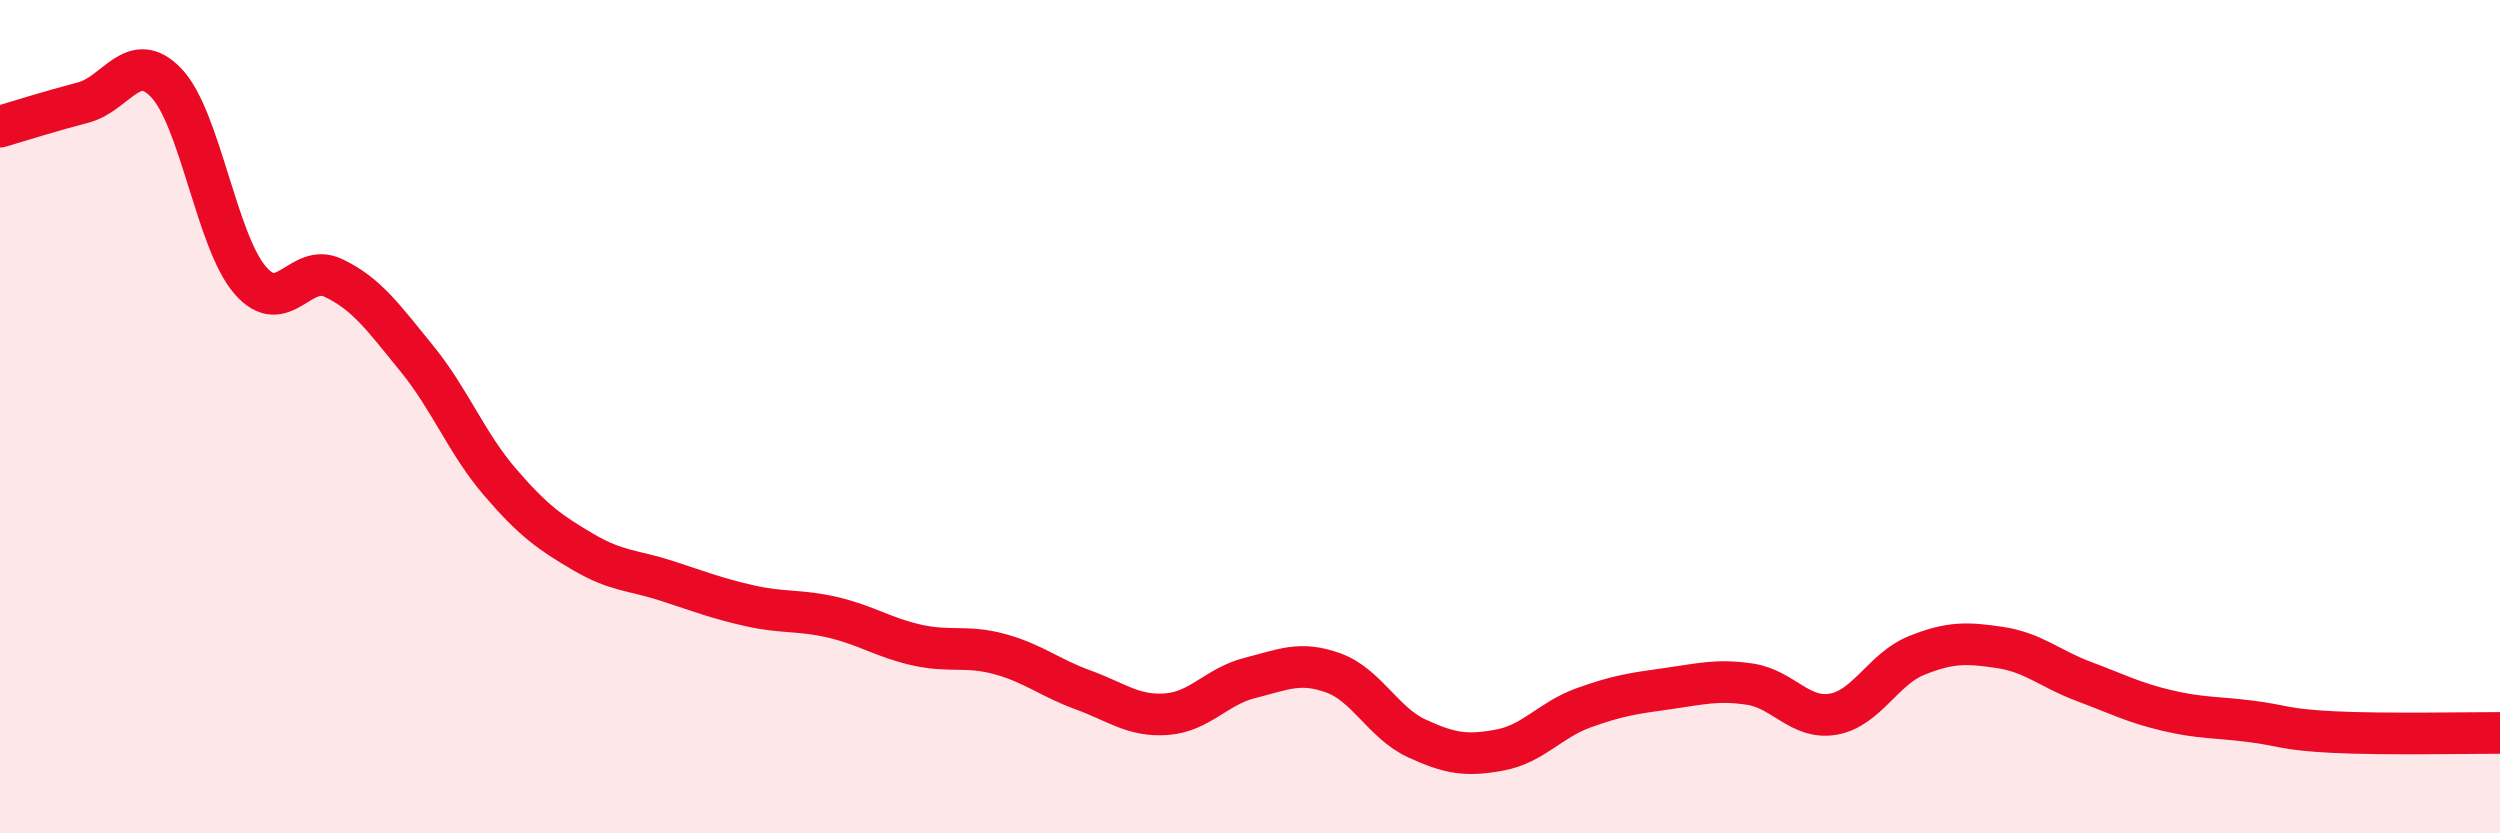
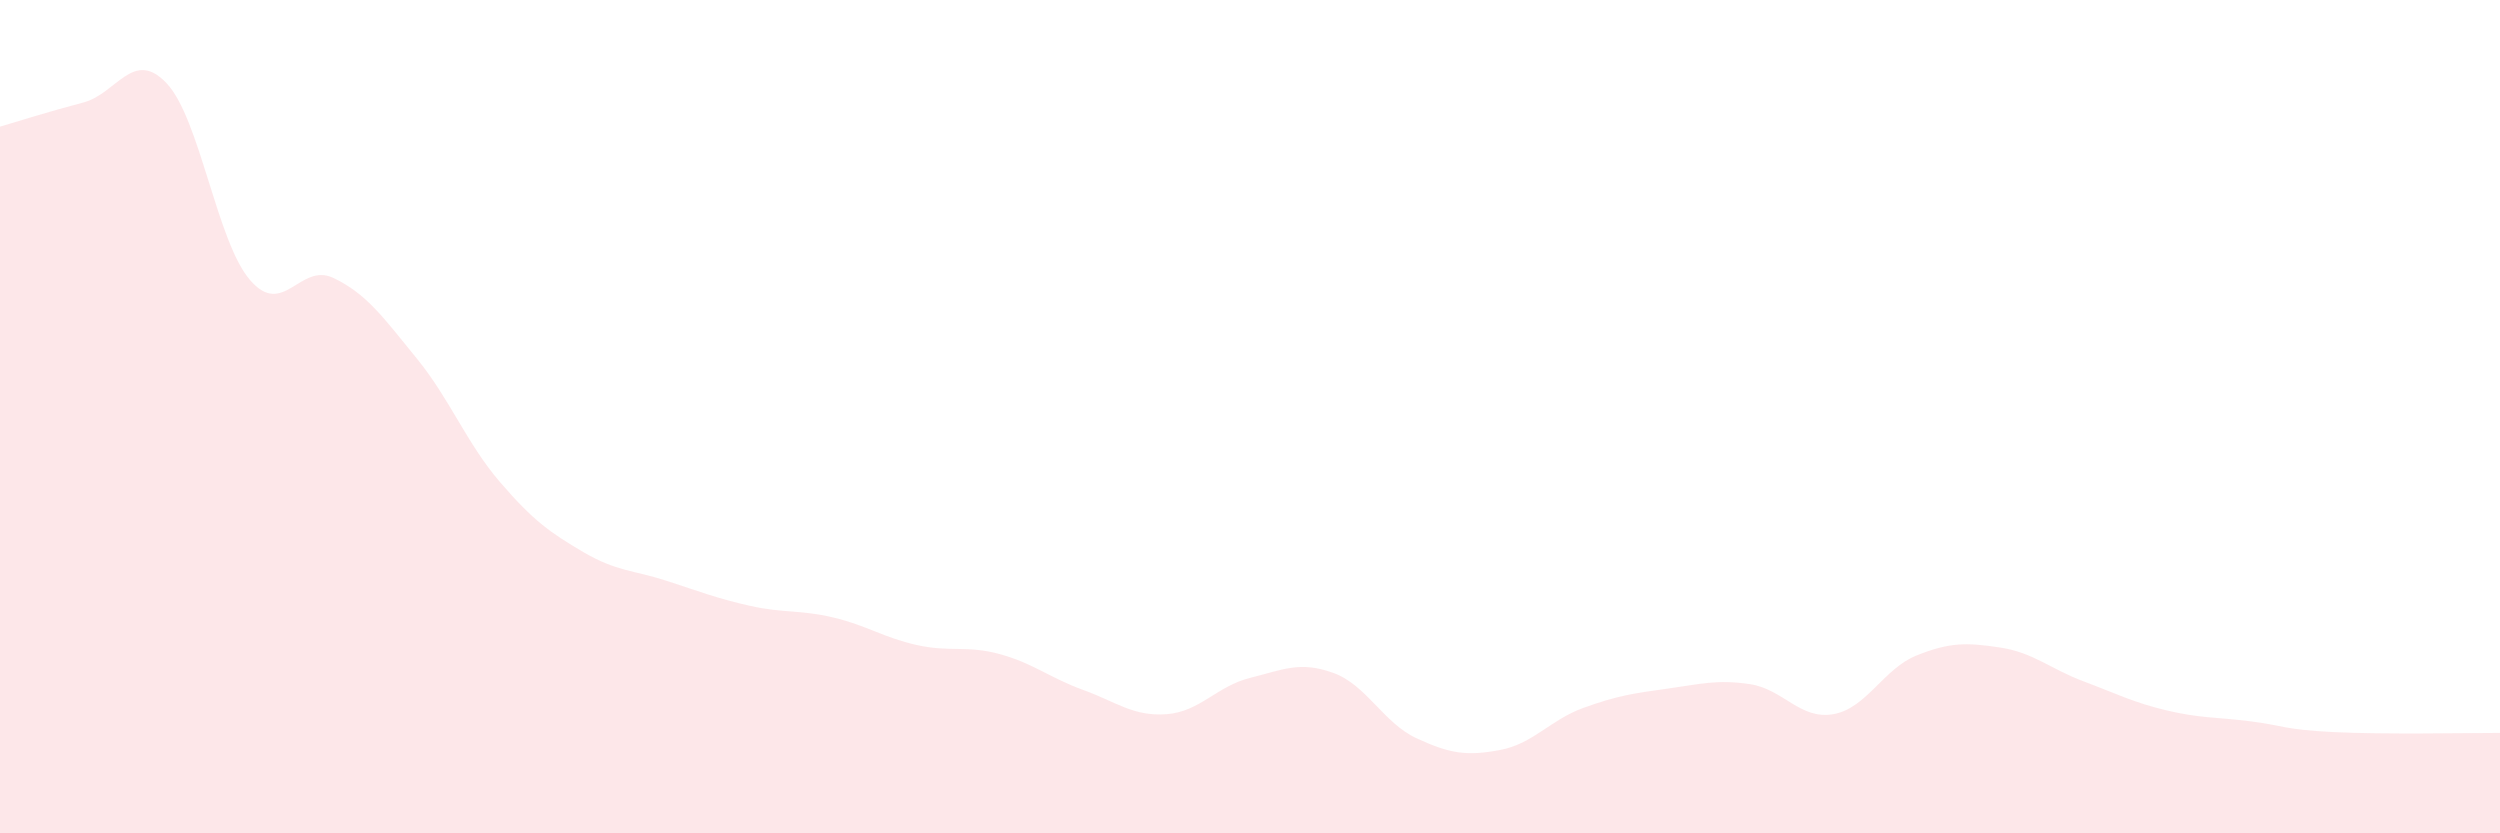
<svg xmlns="http://www.w3.org/2000/svg" width="60" height="20" viewBox="0 0 60 20">
  <path d="M 0,3.04 C 0.4,2.92 1.2,2.67 2,2.46 C 2.8,2.25 3.2,1.15 4,2 C 4.8,2.85 5.2,5.79 6,6.72 C 6.8,7.65 7.2,6.29 8,6.67 C 8.8,7.05 9.2,7.62 10,8.6 C 10.8,9.58 11.2,10.64 12,11.57 C 12.8,12.5 13.2,12.78 14,13.25 C 14.8,13.72 15.2,13.68 16,13.94 C 16.8,14.2 17.2,14.36 18,14.54 C 18.8,14.72 19.2,14.63 20,14.82 C 20.8,15.01 21.2,15.3 22,15.48 C 22.8,15.66 23.2,15.48 24,15.7 C 24.8,15.92 25.2,16.27 26,16.56 C 26.8,16.85 27.2,17.2 28,17.14 C 28.8,17.08 29.2,16.47 30,16.27 C 30.8,16.07 31.2,15.86 32,16.15 C 32.8,16.44 33.2,17.35 34,17.72 C 34.8,18.09 35.2,18.15 36,18 C 36.8,17.85 37.2,17.28 38,16.99 C 38.8,16.7 39.2,16.64 40,16.53 C 40.8,16.42 41.2,16.3 42,16.42 C 42.8,16.54 43.2,17.28 44,17.14 C 44.8,17 45.2,16.05 46,15.73 C 46.8,15.41 47.2,15.42 48,15.54 C 48.8,15.66 49.2,16.05 50,16.35 C 50.8,16.65 51.2,16.86 52,17.05 C 52.8,17.24 53.2,17.21 54,17.31 C 54.8,17.41 54.8,17.51 56,17.57 C 57.2,17.63 59.2,17.59 60,17.59L60 20L0 20Z" fill="#EB0A25" opacity="0.1" stroke-linecap="round" stroke-linejoin="round" />
-   <path d="M 0,3.04 C 0.4,2.92 1.2,2.67 2,2.46 C 2.8,2.25 3.2,1.15 4,2 C 4.8,2.85 5.2,5.79 6,6.72 C 6.8,7.65 7.2,6.29 8,6.67 C 8.8,7.05 9.2,7.62 10,8.6 C 10.8,9.58 11.2,10.64 12,11.57 C 12.8,12.5 13.2,12.78 14,13.25 C 14.8,13.72 15.2,13.68 16,13.94 C 16.8,14.2 17.2,14.36 18,14.54 C 18.8,14.72 19.2,14.63 20,14.82 C 20.8,15.01 21.2,15.3 22,15.48 C 22.8,15.66 23.2,15.48 24,15.7 C 24.8,15.92 25.2,16.27 26,16.56 C 26.8,16.85 27.2,17.2 28,17.14 C 28.8,17.08 29.2,16.47 30,16.27 C 30.8,16.07 31.2,15.86 32,16.15 C 32.8,16.44 33.2,17.35 34,17.72 C 34.8,18.09 35.2,18.15 36,18 C 36.8,17.85 37.2,17.28 38,16.99 C 38.8,16.7 39.2,16.64 40,16.53 C 40.8,16.42 41.2,16.3 42,16.42 C 42.8,16.54 43.2,17.28 44,17.14 C 44.8,17 45.2,16.05 46,15.73 C 46.8,15.41 47.2,15.42 48,15.54 C 48.8,15.66 49.2,16.05 50,16.35 C 50.8,16.65 51.2,16.86 52,17.05 C 52.8,17.24 53.2,17.21 54,17.31 C 54.8,17.41 54.8,17.51 56,17.57 C 57.2,17.63 59.2,17.59 60,17.59" stroke="#EB0A25" stroke-width="1" fill="none" stroke-linecap="round" stroke-linejoin="round" />
</svg>